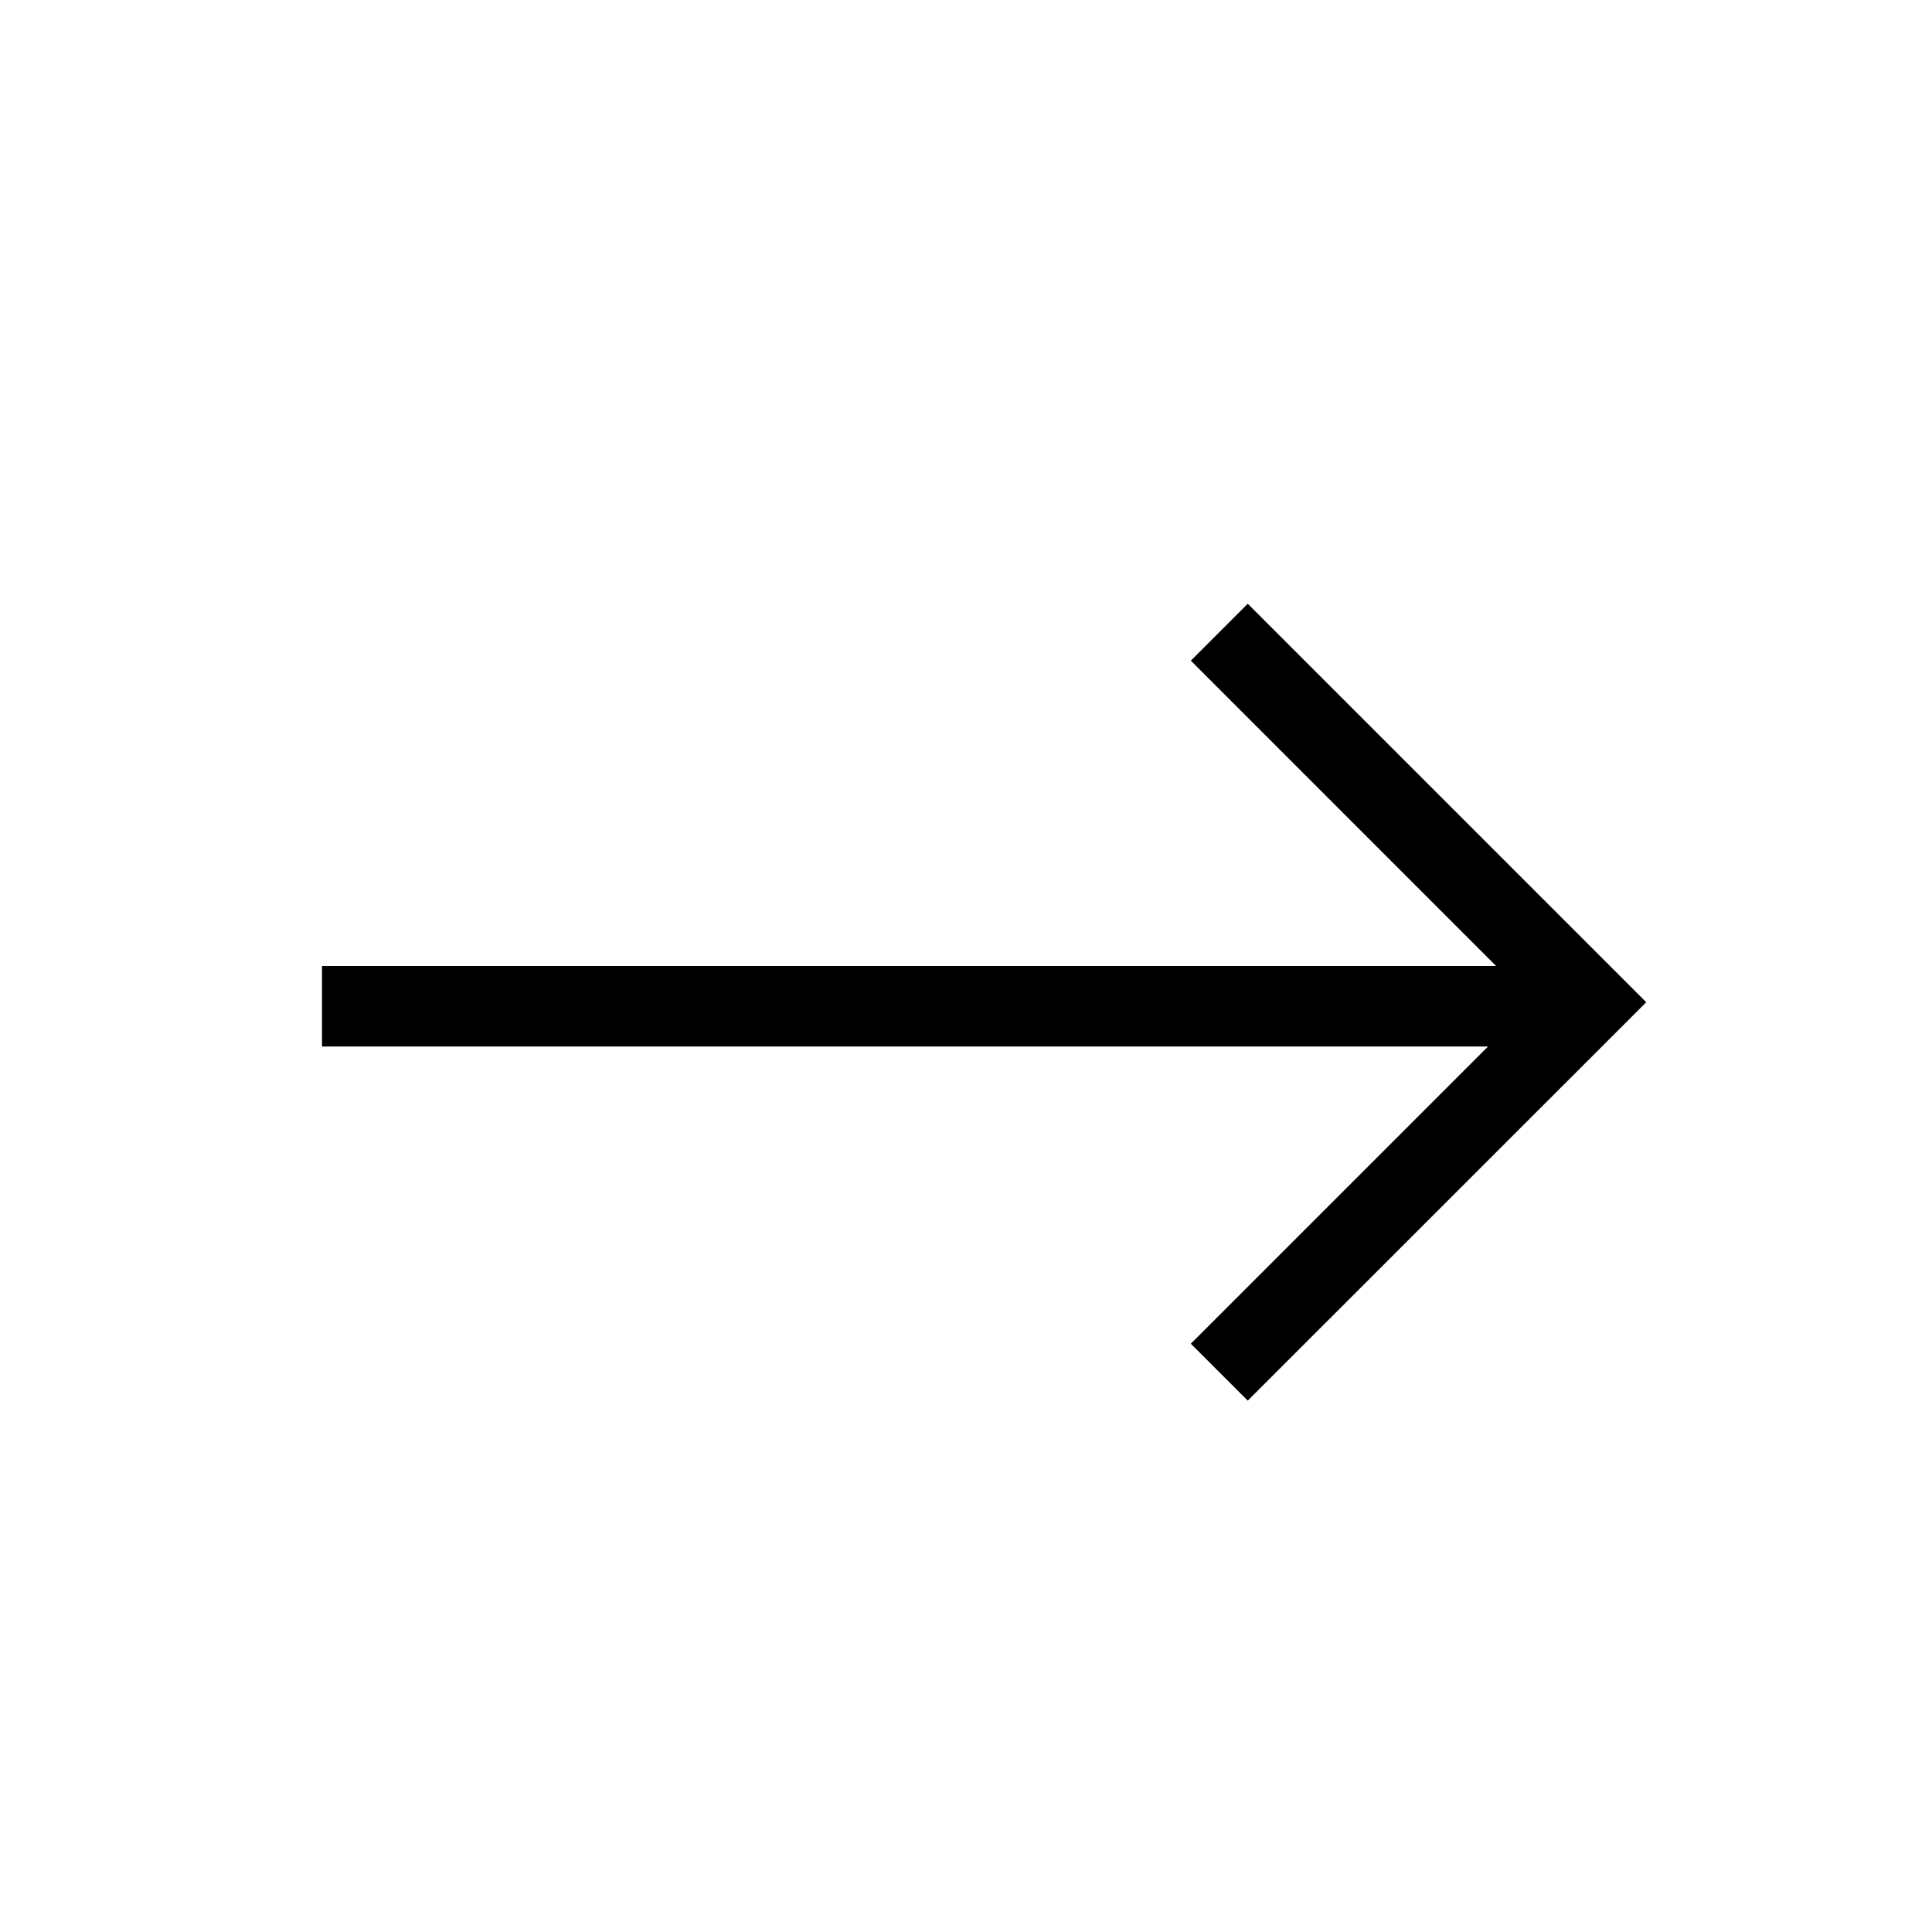
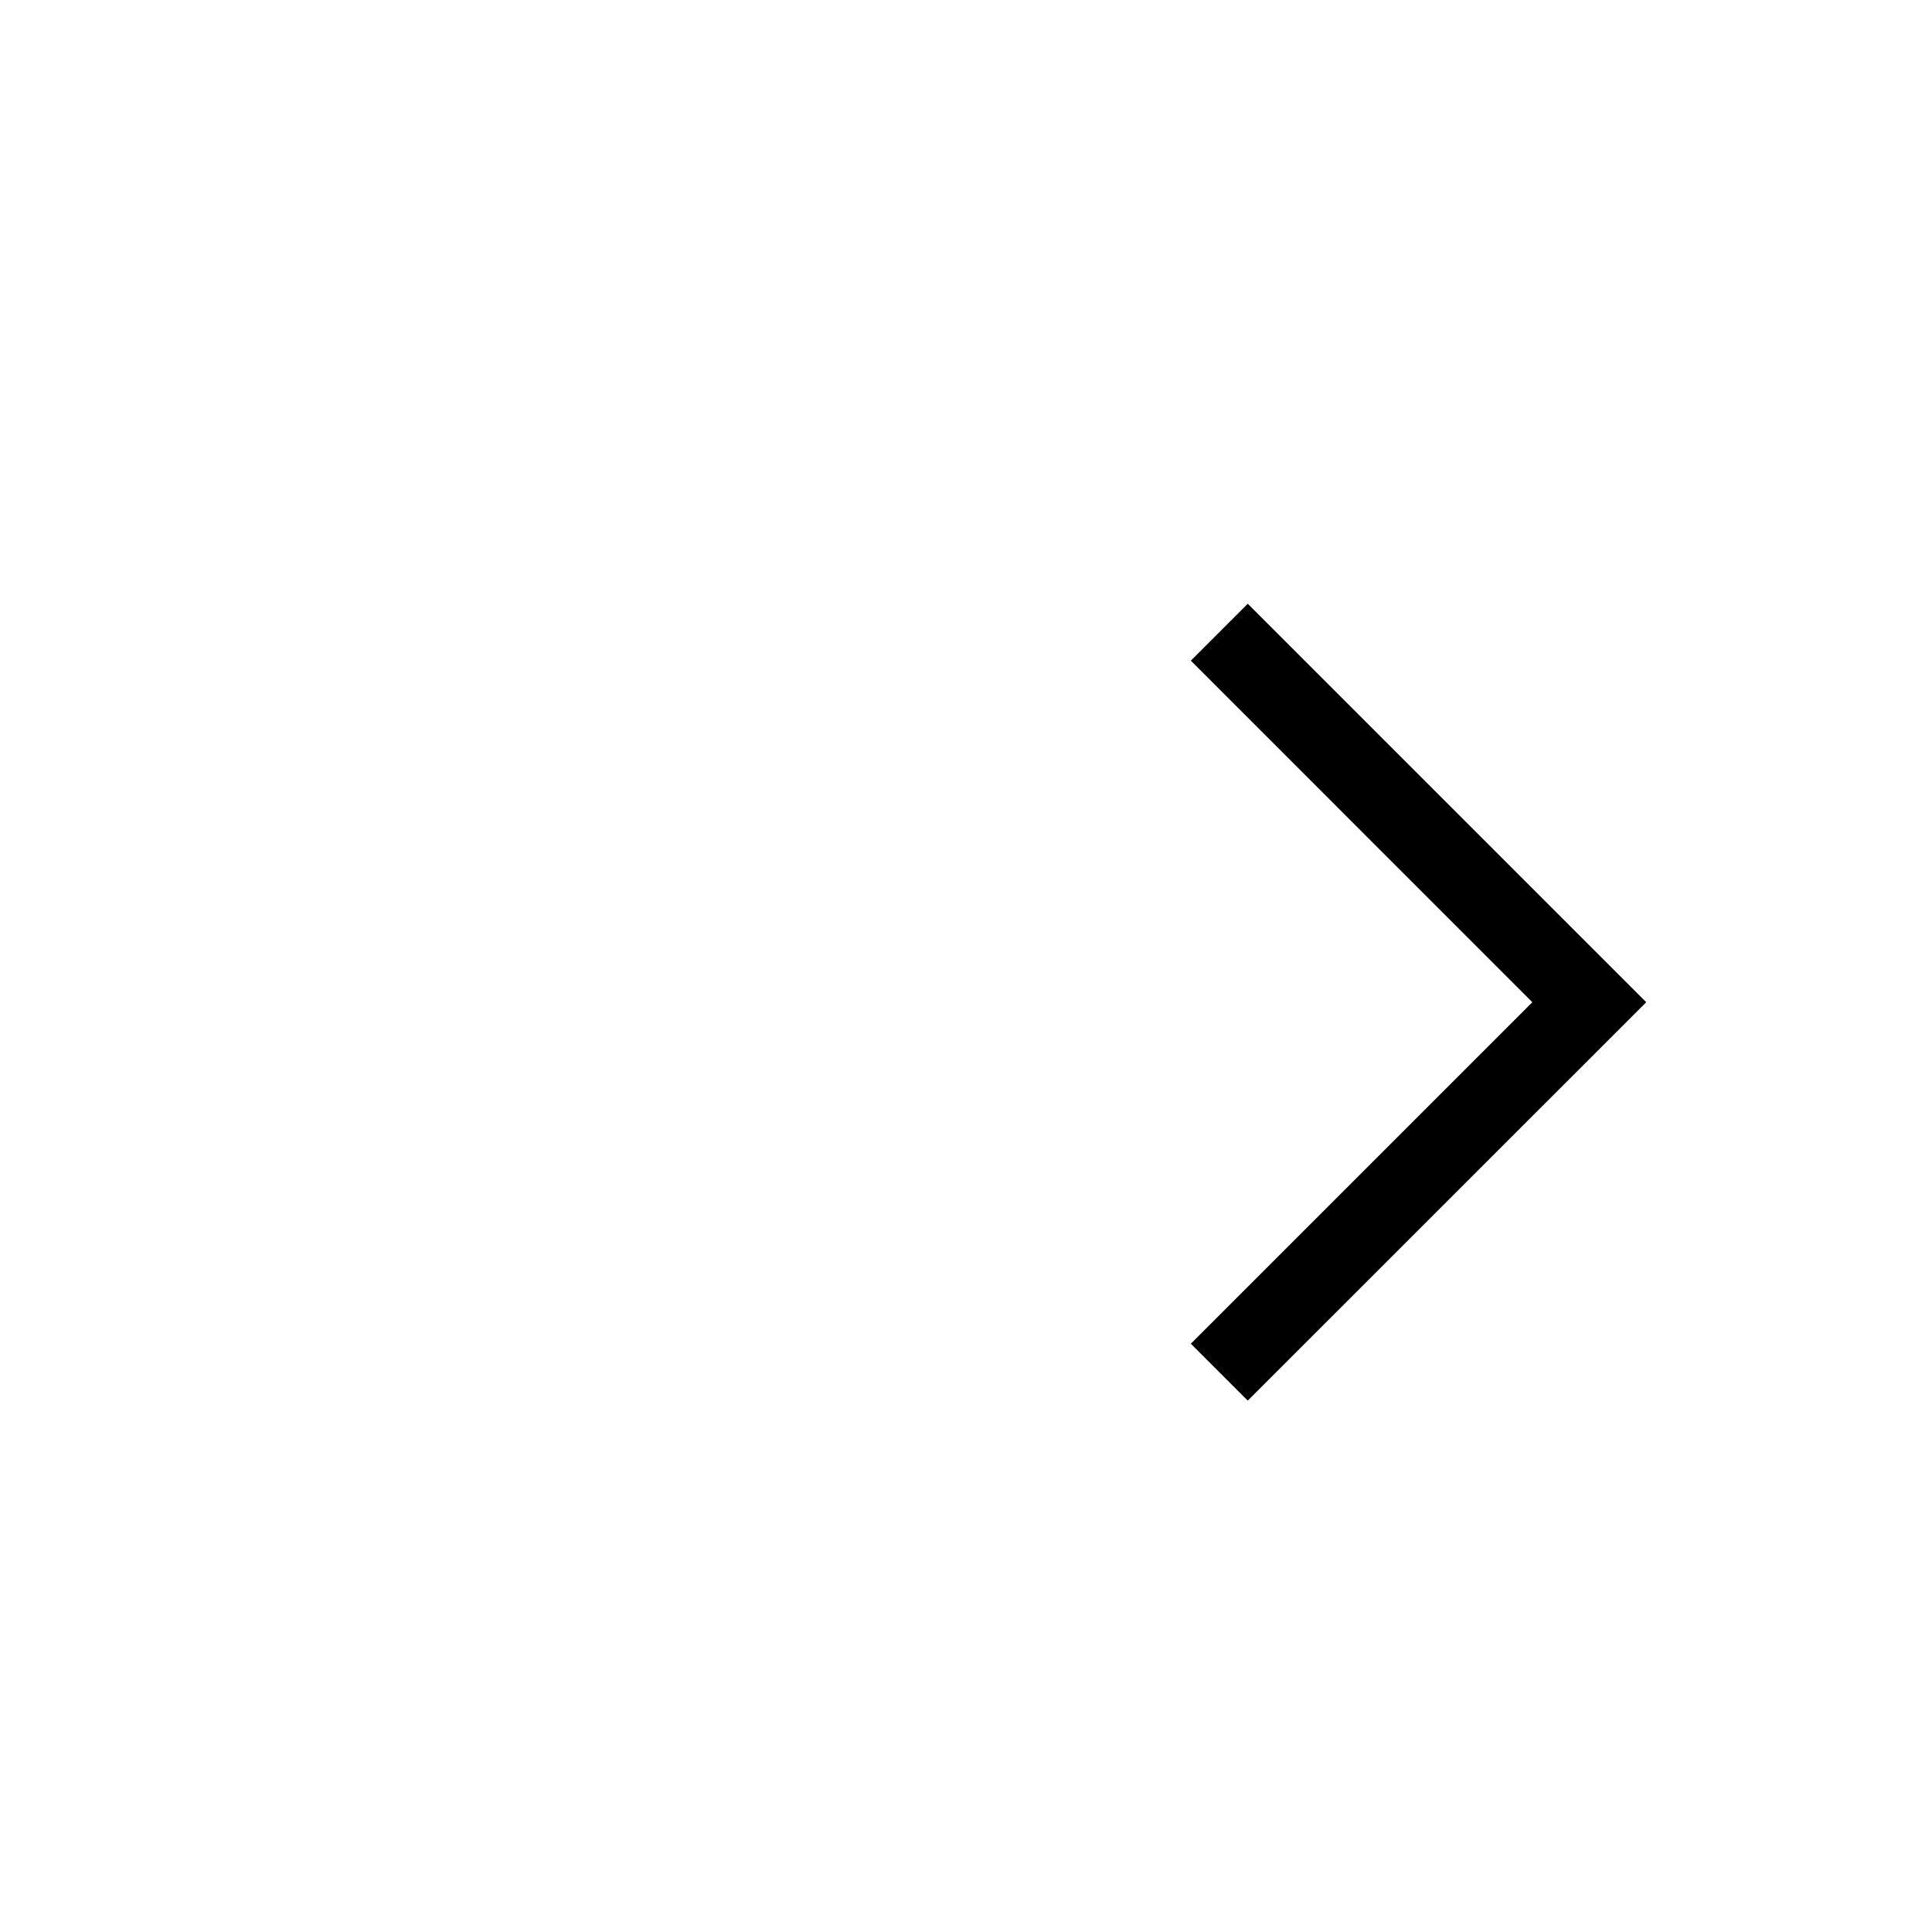
<svg xmlns="http://www.w3.org/2000/svg" width="24" height="24" viewBox="0 0 24 24" fill="none">
-   <path d="M4 12H19.5C19.776 12 20 12.224 20 12.5C20 12.776 19.776 13 19.5 13H4V12Z" fill="black" />
  <path fill-rule="evenodd" clip-rule="evenodd" d="M15.5 7.5L14.793 8.207L19.035 12.45L14.793 16.692L15.5 17.399L19.743 13.157L20.45 12.45L19.743 11.743L15.5 7.5Z" fill="black" />
</svg>